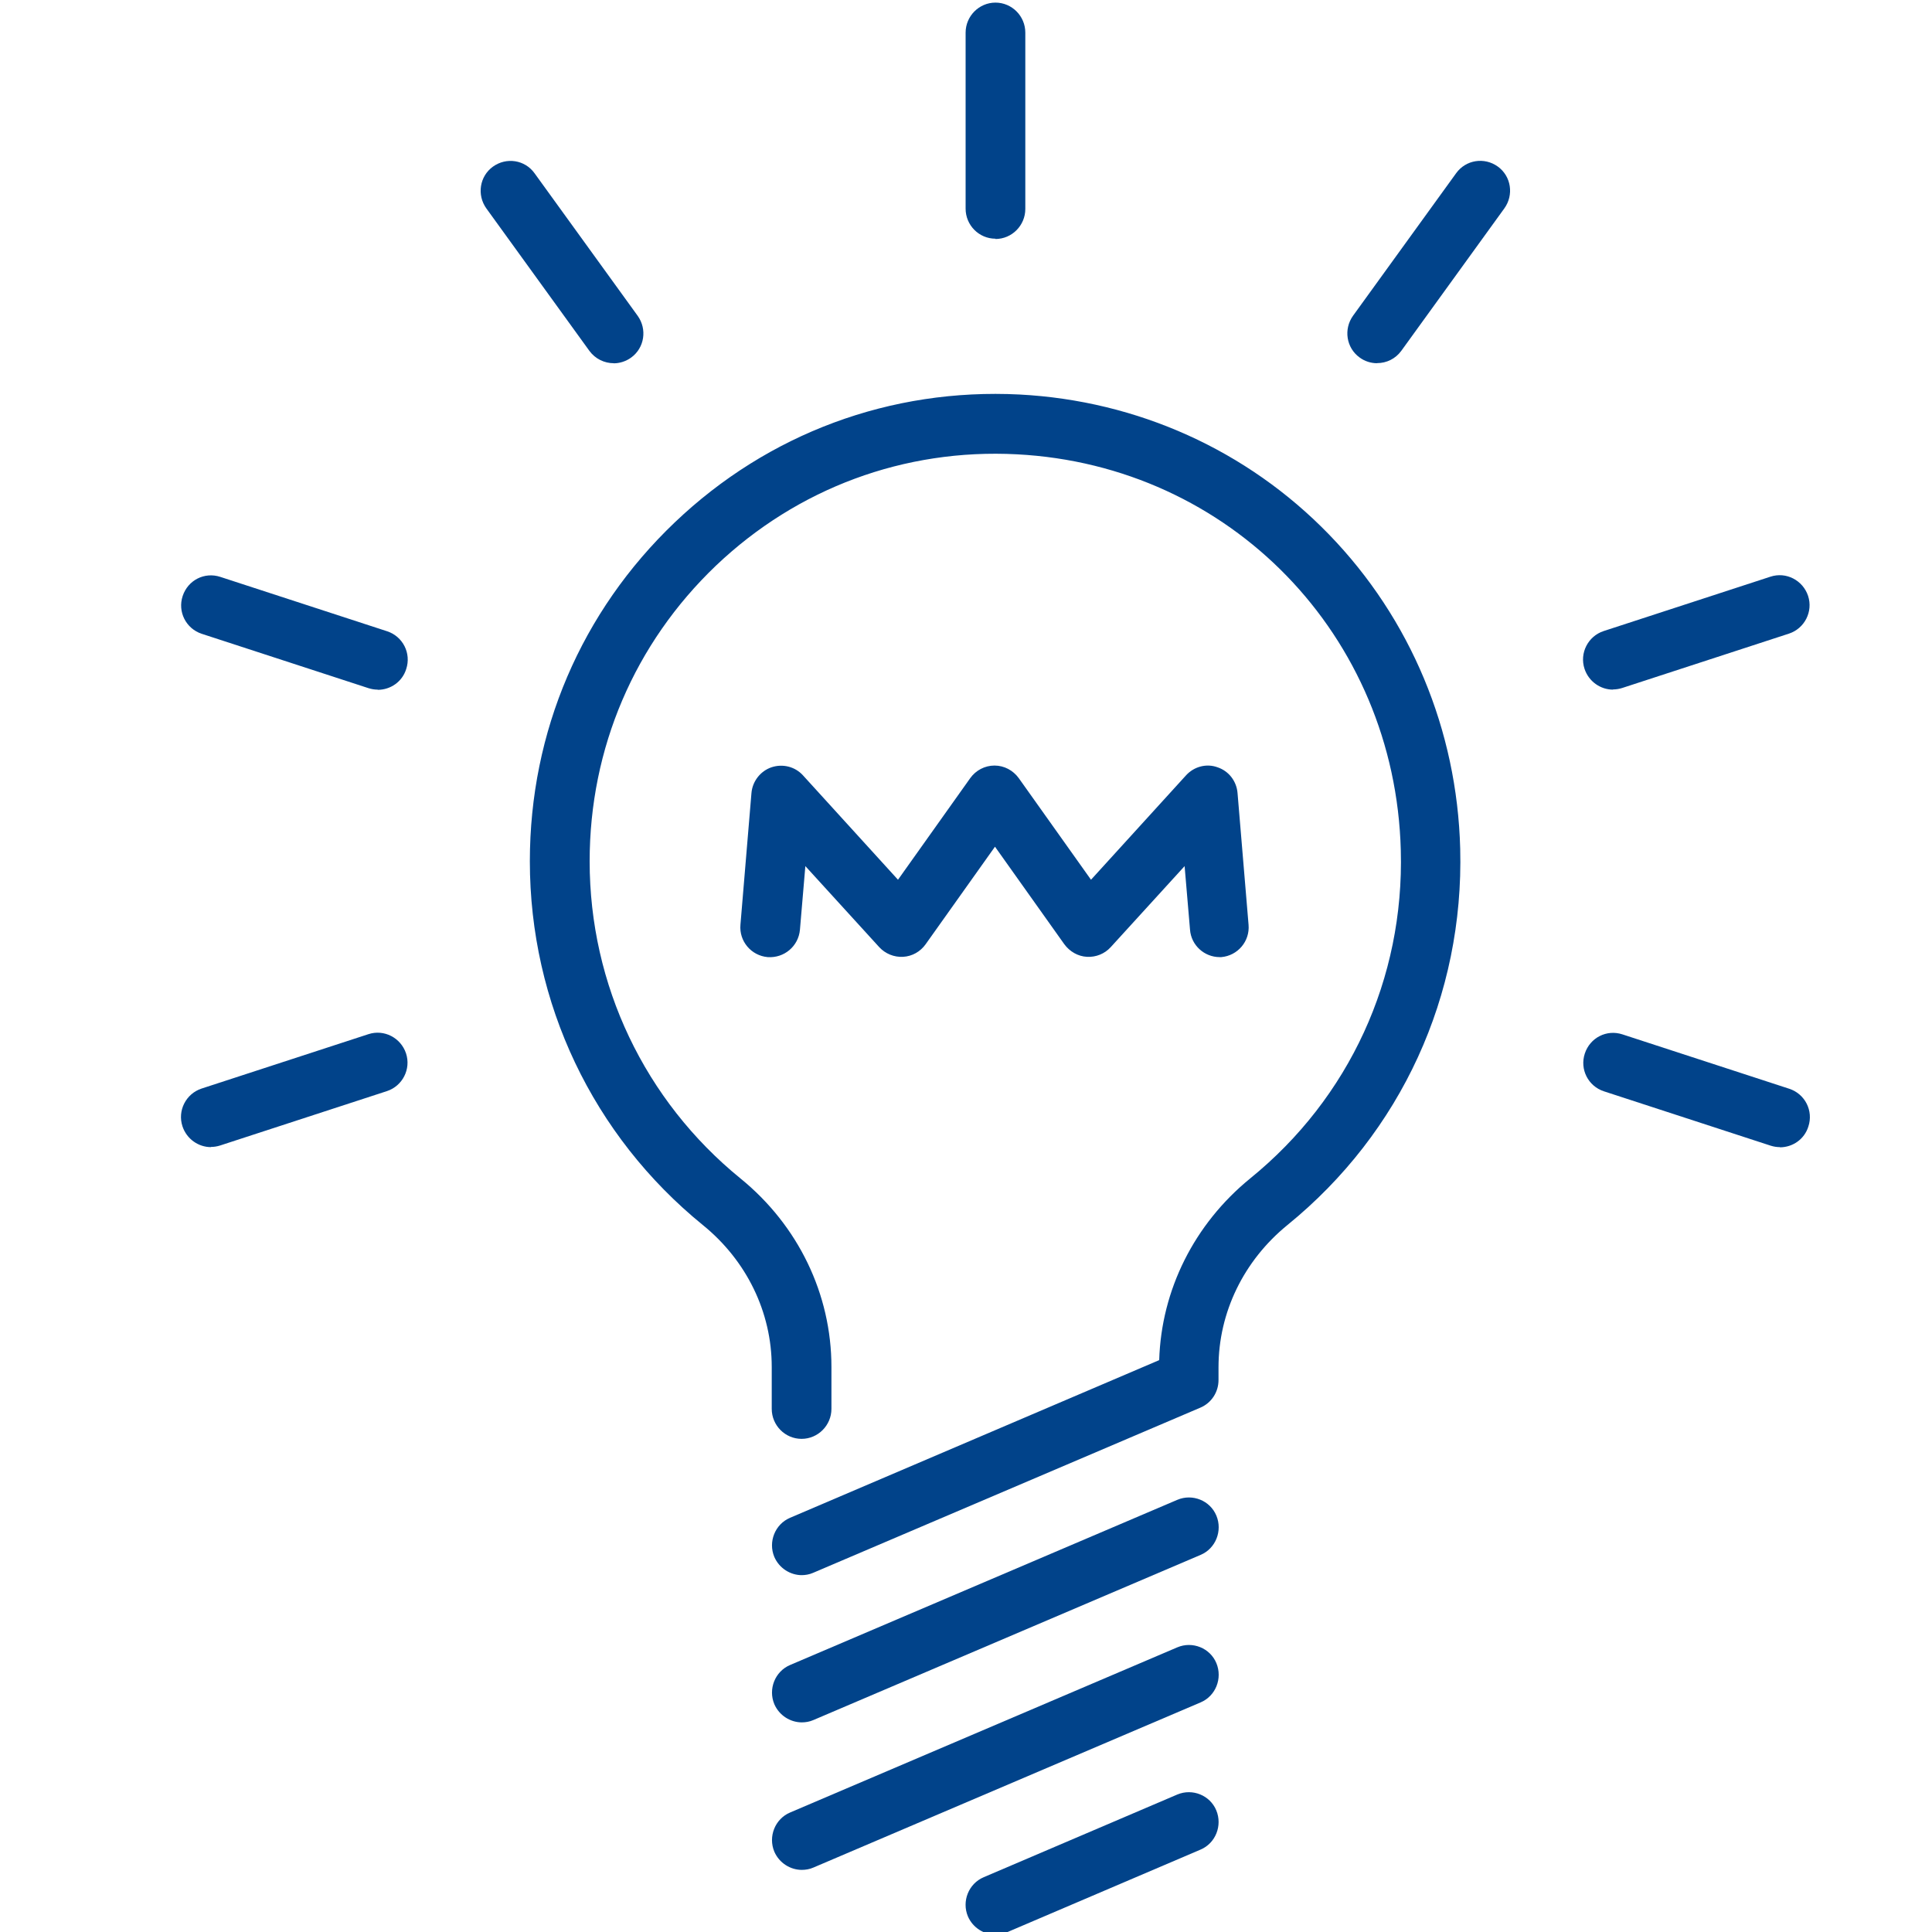
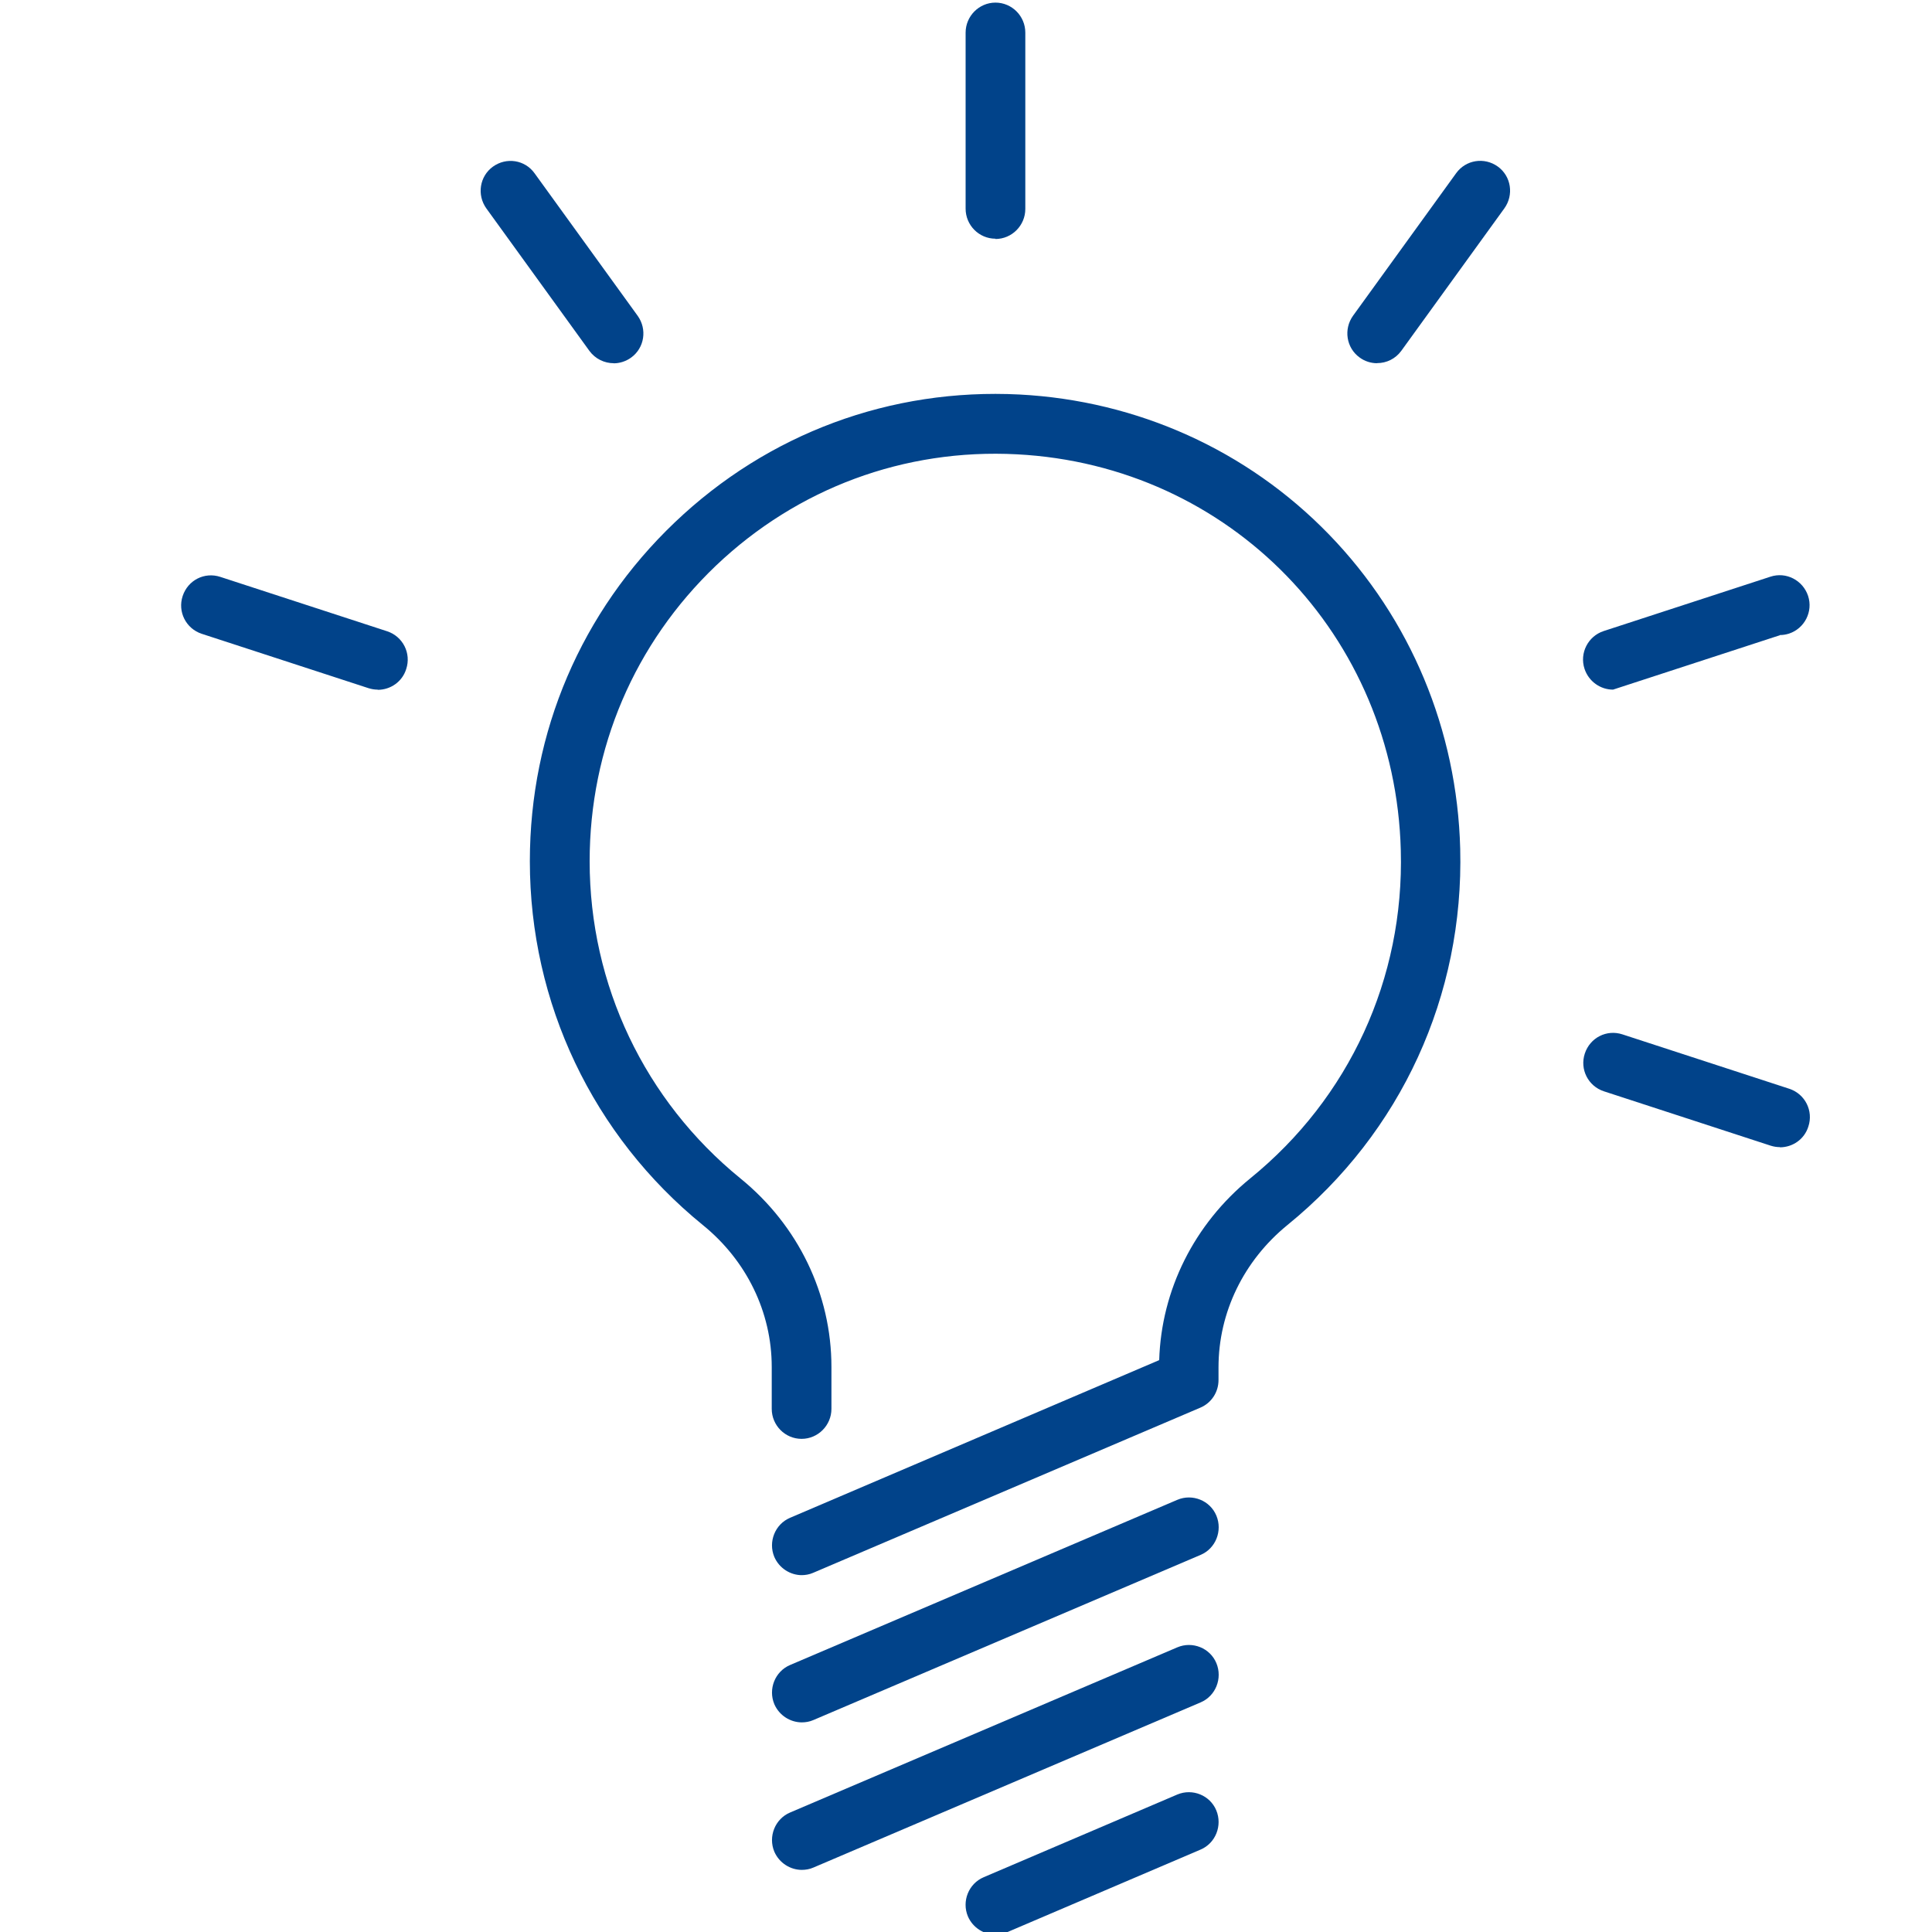
<svg xmlns="http://www.w3.org/2000/svg" id="Layer_2" data-name="Layer 2" viewBox="0 0 200 200">
  <defs>
    <style> .cls-1 { fill: none; } .cls-2 { fill: #01438a; } </style>
  </defs>
  <rect class="cls-1" x=".02" y="-.45" width="200" height="200" />
  <g id="Grid">
    <g id="Testimonials">
      <g>
        <path class="cls-2" d="m103.05,200.27c-1.19,0-2.34-.71-2.85-1.88-.66-1.57.07-3.4,1.63-4.06l20.04-8.56c1.56-.66,3.39.07,4.04,1.64s-.07,3.4-1.63,4.06l-20.04,8.56c-.39.17-.8.24-1.22.24h.02Z" />
        <path class="cls-2" d="m83.01,178.3c-1.19,0-2.34-.71-2.85-1.88-.66-1.57.07-3.4,1.63-4.06l40.09-17.1c1.56-.66,3.39.07,4.04,1.64s-.07,3.4-1.63,4.06l-40.09,17.1c-.39.17-.8.24-1.22.24h.02Z" />
        <path class="cls-2" d="m83.01,193.57c-1.19,0-2.34-.71-2.85-1.88-.66-1.57.07-3.4,1.63-4.06l40.09-17.1c1.56-.66,3.39.07,4.04,1.64s-.07,3.4-1.63,4.06l-40.09,17.1c-.39.17-.8.24-1.22.24h.02Z" />
        <path class="cls-2" d="m83.01,163.06c-1.19,0-2.34-.71-2.85-1.88-.66-1.57.07-3.4,1.63-4.06l38.21-16.32c.22-7.27,3.63-14.09,9.42-18.81,10.25-8.32,15.95-20.7,15.59-33.96-.58-22.24-17.66-39.85-39.74-41-11.64-.61-22.72,3.5-31.15,11.52-8.43,8.05-13.08,18.91-13.08,30.61,0,12.8,5.7,24.76,15.61,32.83,5.99,4.87,9.42,11.99,9.42,19.52v4.33c0,1.71-1.39,3.11-3.09,3.11h0c-1.7,0-3.09-1.39-3.09-3.11v-4.33c0-5.68-2.61-11.03-7.14-14.7-11.37-9.25-17.9-22.97-17.9-37.65,0-13.41,5.33-25.86,15-35.08,9.67-9.22,22.36-13.92,35.7-13.24,12.2.64,23.57,5.77,32.02,14.48s13.27,20.26,13.59,32.54c.39,15.19-6.11,29.38-17.88,38.95-4.53,3.69-7.14,9.05-7.14,14.73v1.32c0,1.25-.73,2.37-1.88,2.86l-40.09,17.1c-.39.17-.8.24-1.22.24h.02Z" />
-         <path class="cls-2" d="m126.26,99.08c-1.58,0-2.95-1.22-3.07-2.84l-.56-6.58-7.65,8.39c-.63.69-1.53,1.05-2.46,1-.93-.05-1.78-.54-2.34-1.3l-7.18-10.1-7.18,10.1c-.54.76-1.39,1.25-2.34,1.3-.93.05-1.83-.32-2.46-1l-7.65-8.39-.56,6.58c-.15,1.71-1.63,2.96-3.34,2.84-1.7-.15-2.97-1.64-2.82-3.35l1.14-13.63c.1-1.22.93-2.28,2.07-2.67,1.17-.39,2.44-.07,3.26.83l9.84,10.81,7.48-10.52c.58-.81,1.51-1.3,2.51-1.3s1.92.49,2.51,1.3l7.48,10.52,9.84-10.81c.83-.91,2.12-1.25,3.26-.83,1.17.39,1.97,1.44,2.07,2.67l1.14,13.63c.15,1.71-1.12,3.2-2.82,3.35h-.27.1Z" />
        <path class="cls-2" d="m103.05,24.71c-1.7,0-3.09-1.39-3.09-3.11V3.38c0-1.71,1.39-3.11,3.09-3.11s3.09,1.39,3.09,3.11v18.25c0,1.71-1.39,3.11-3.09,3.11v-.02Z" />
        <path class="cls-2" d="m142.55,37.6c-.63,0-1.27-.2-1.8-.59-1.39-1-1.68-2.94-.68-4.33l10.67-14.75c1-1.39,2.92-1.69,4.31-.69s1.68,2.94.68,4.33l-10.67,14.75c-.61.83-1.53,1.27-2.51,1.27Z" />
-         <path class="cls-2" d="m166.98,71.39c-1.29,0-2.51-.83-2.95-2.15-.54-1.64.37-3.38,1.97-3.91l17.27-5.63c1.63-.54,3.36.37,3.9,1.98.54,1.64-.37,3.38-1.97,3.91l-17.27,5.63c-.32.1-.63.15-.95.15v.02Z" />
+         <path class="cls-2" d="m166.98,71.39c-1.29,0-2.51-.83-2.95-2.15-.54-1.64.37-3.38,1.97-3.91l17.27-5.63c1.63-.54,3.36.37,3.9,1.98.54,1.64-.37,3.38-1.97,3.91c-.32.1-.63.15-.95.15v.02Z" />
        <path class="cls-2" d="m184.25,118.75c-.32,0-.63-.05-.95-.15l-17.27-5.63c-1.63-.54-2.51-2.28-1.97-3.91.54-1.64,2.26-2.52,3.9-1.98l17.27,5.63c1.63.54,2.51,2.28,1.97,3.91-.41,1.32-1.63,2.15-2.95,2.15v-.02Z" />
        <path class="cls-2" d="m63.53,37.6c-.95,0-1.9-.44-2.51-1.27l-10.67-14.75c-1-1.39-.71-3.33.68-4.33s3.31-.71,4.31.69l10.67,14.75c1,1.39.71,3.33-.68,4.33-.54.39-1.19.59-1.8.59Z" />
        <path class="cls-2" d="m39.1,71.39c-.32,0-.63-.05-.95-.15l-17.27-5.63c-1.63-.54-2.51-2.28-1.97-3.91.54-1.64,2.26-2.52,3.9-1.98l17.27,5.63c1.63.54,2.51,2.28,1.97,3.91-.41,1.32-1.63,2.15-2.95,2.15v-.02Z" />
-         <path class="cls-2" d="m21.84,118.75c-1.29,0-2.51-.83-2.95-2.15-.54-1.64.37-3.38,1.97-3.91l17.27-5.63c1.63-.54,3.36.37,3.9,1.98.54,1.64-.37,3.38-1.97,3.91l-17.27,5.63c-.32.1-.63.15-.95.15v.02Z" />
      </g>
    </g>
  </g>
</svg>